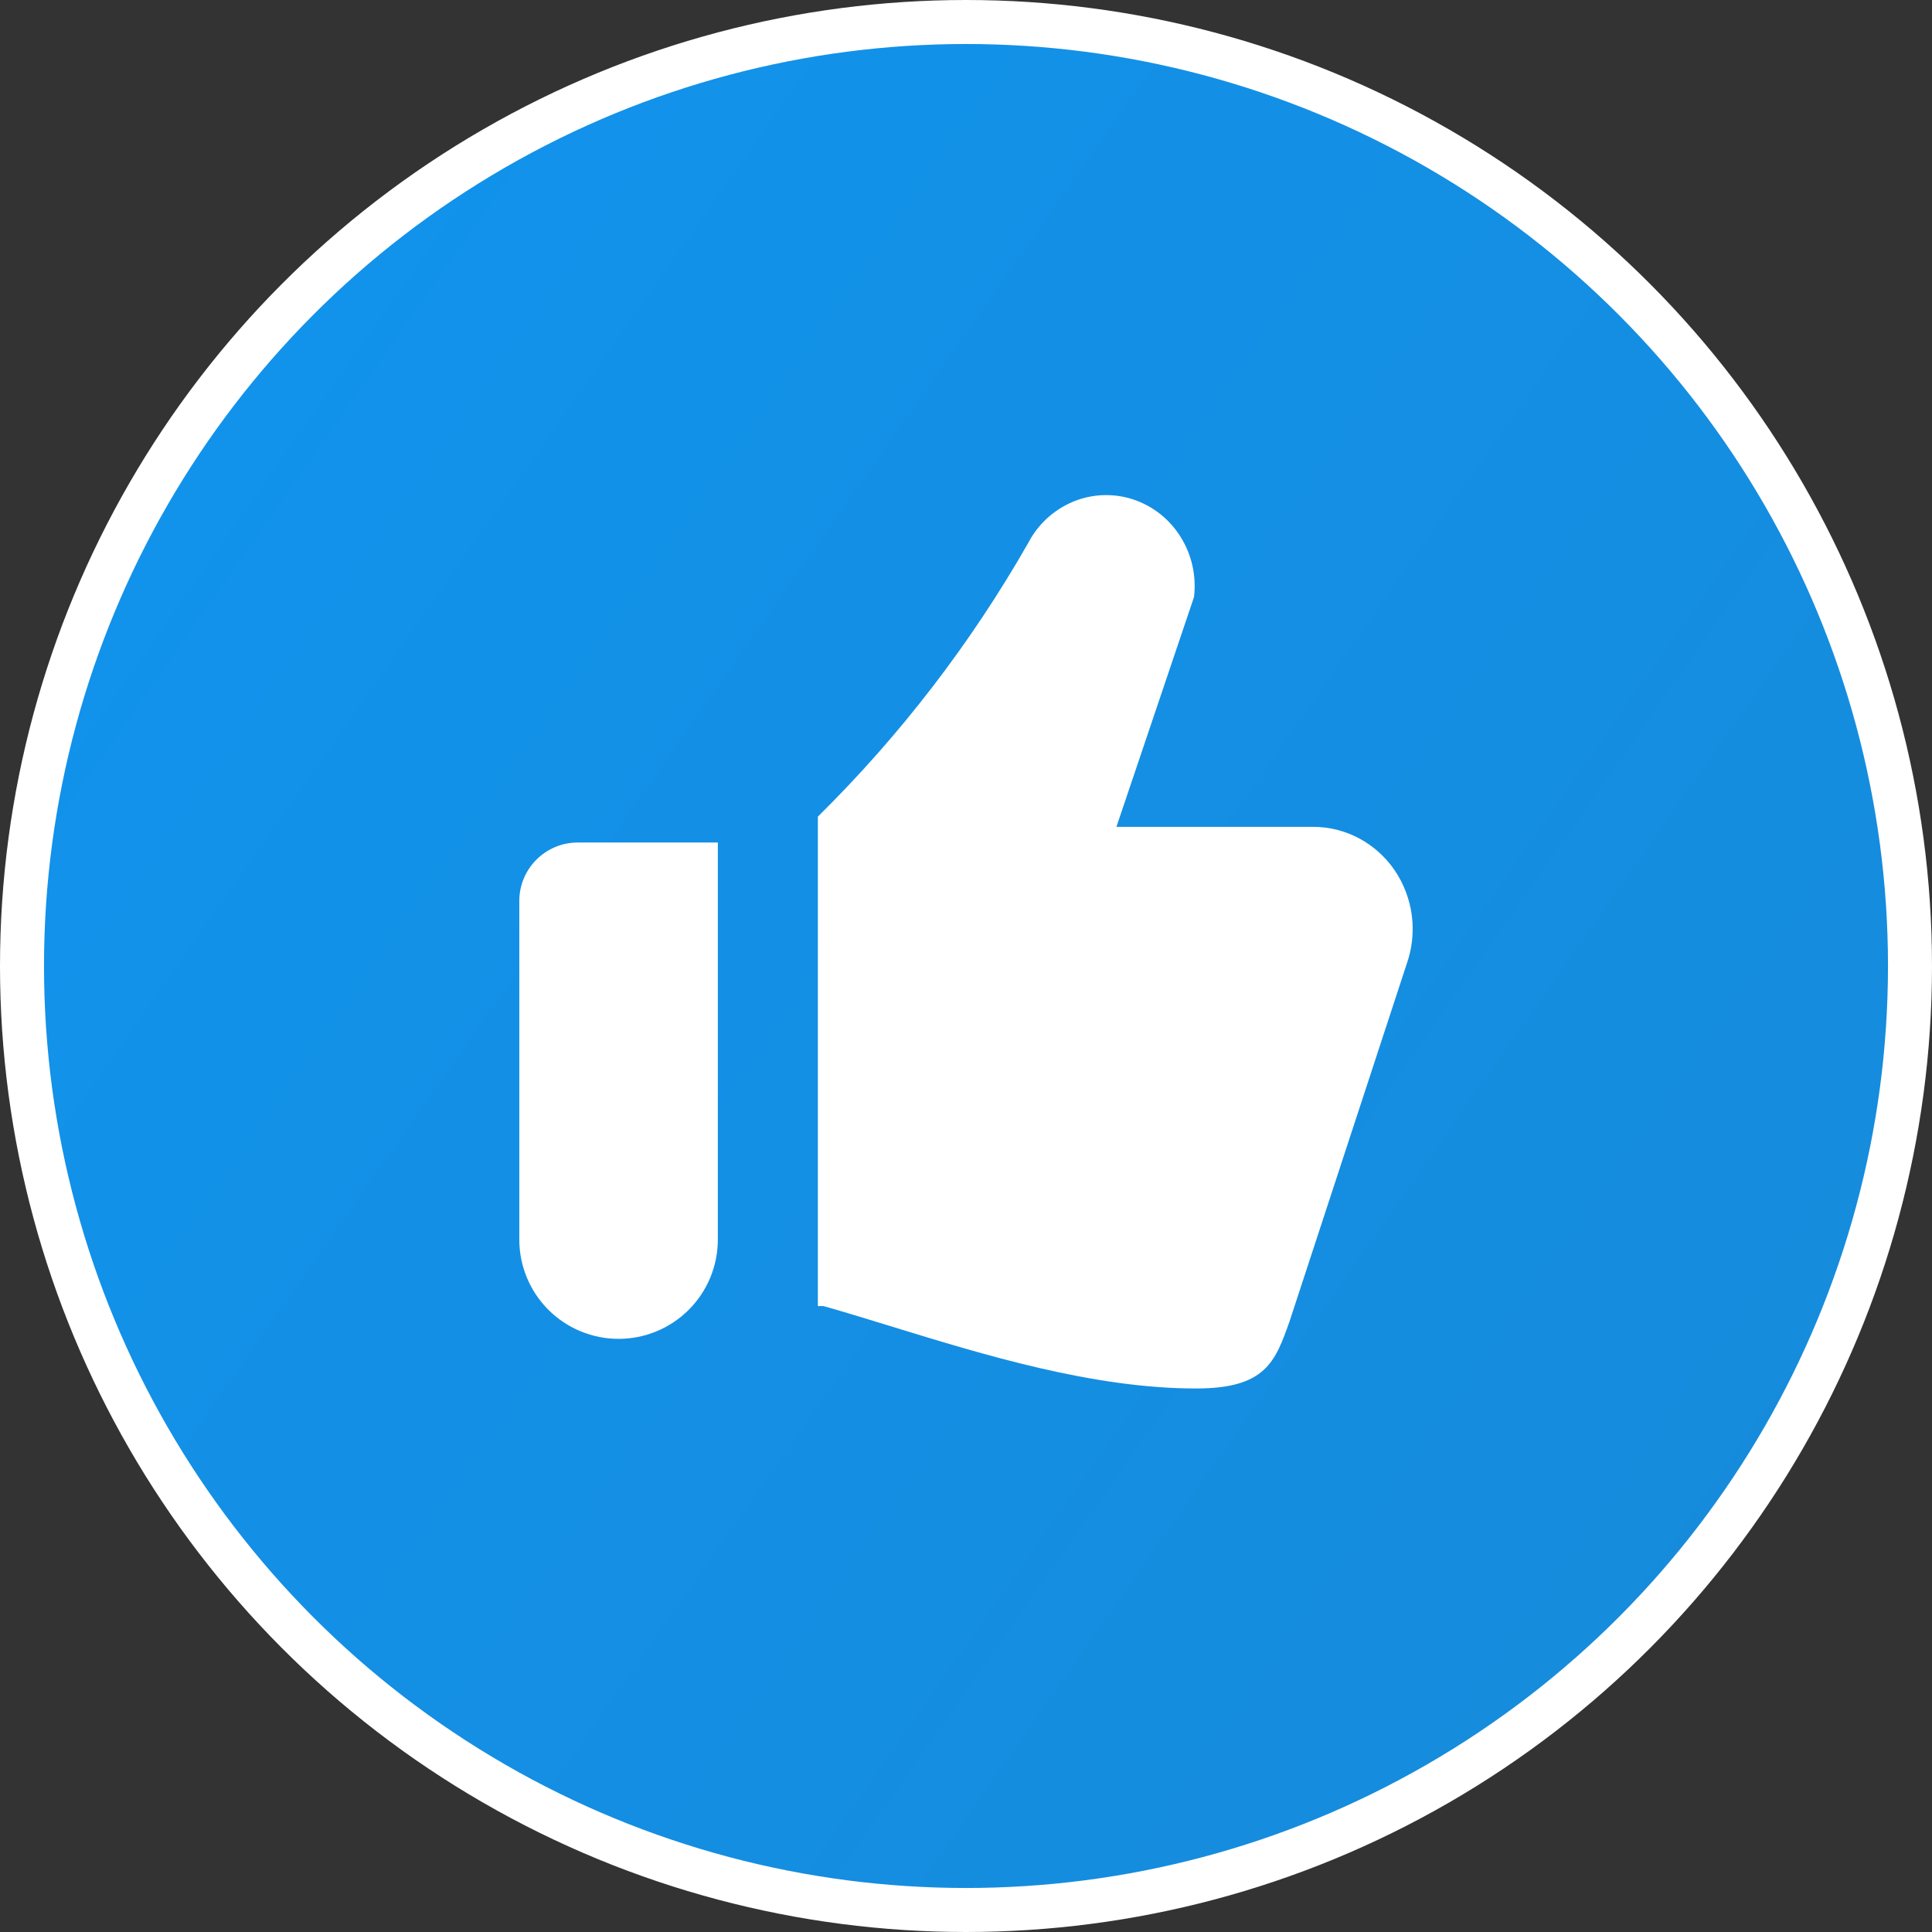
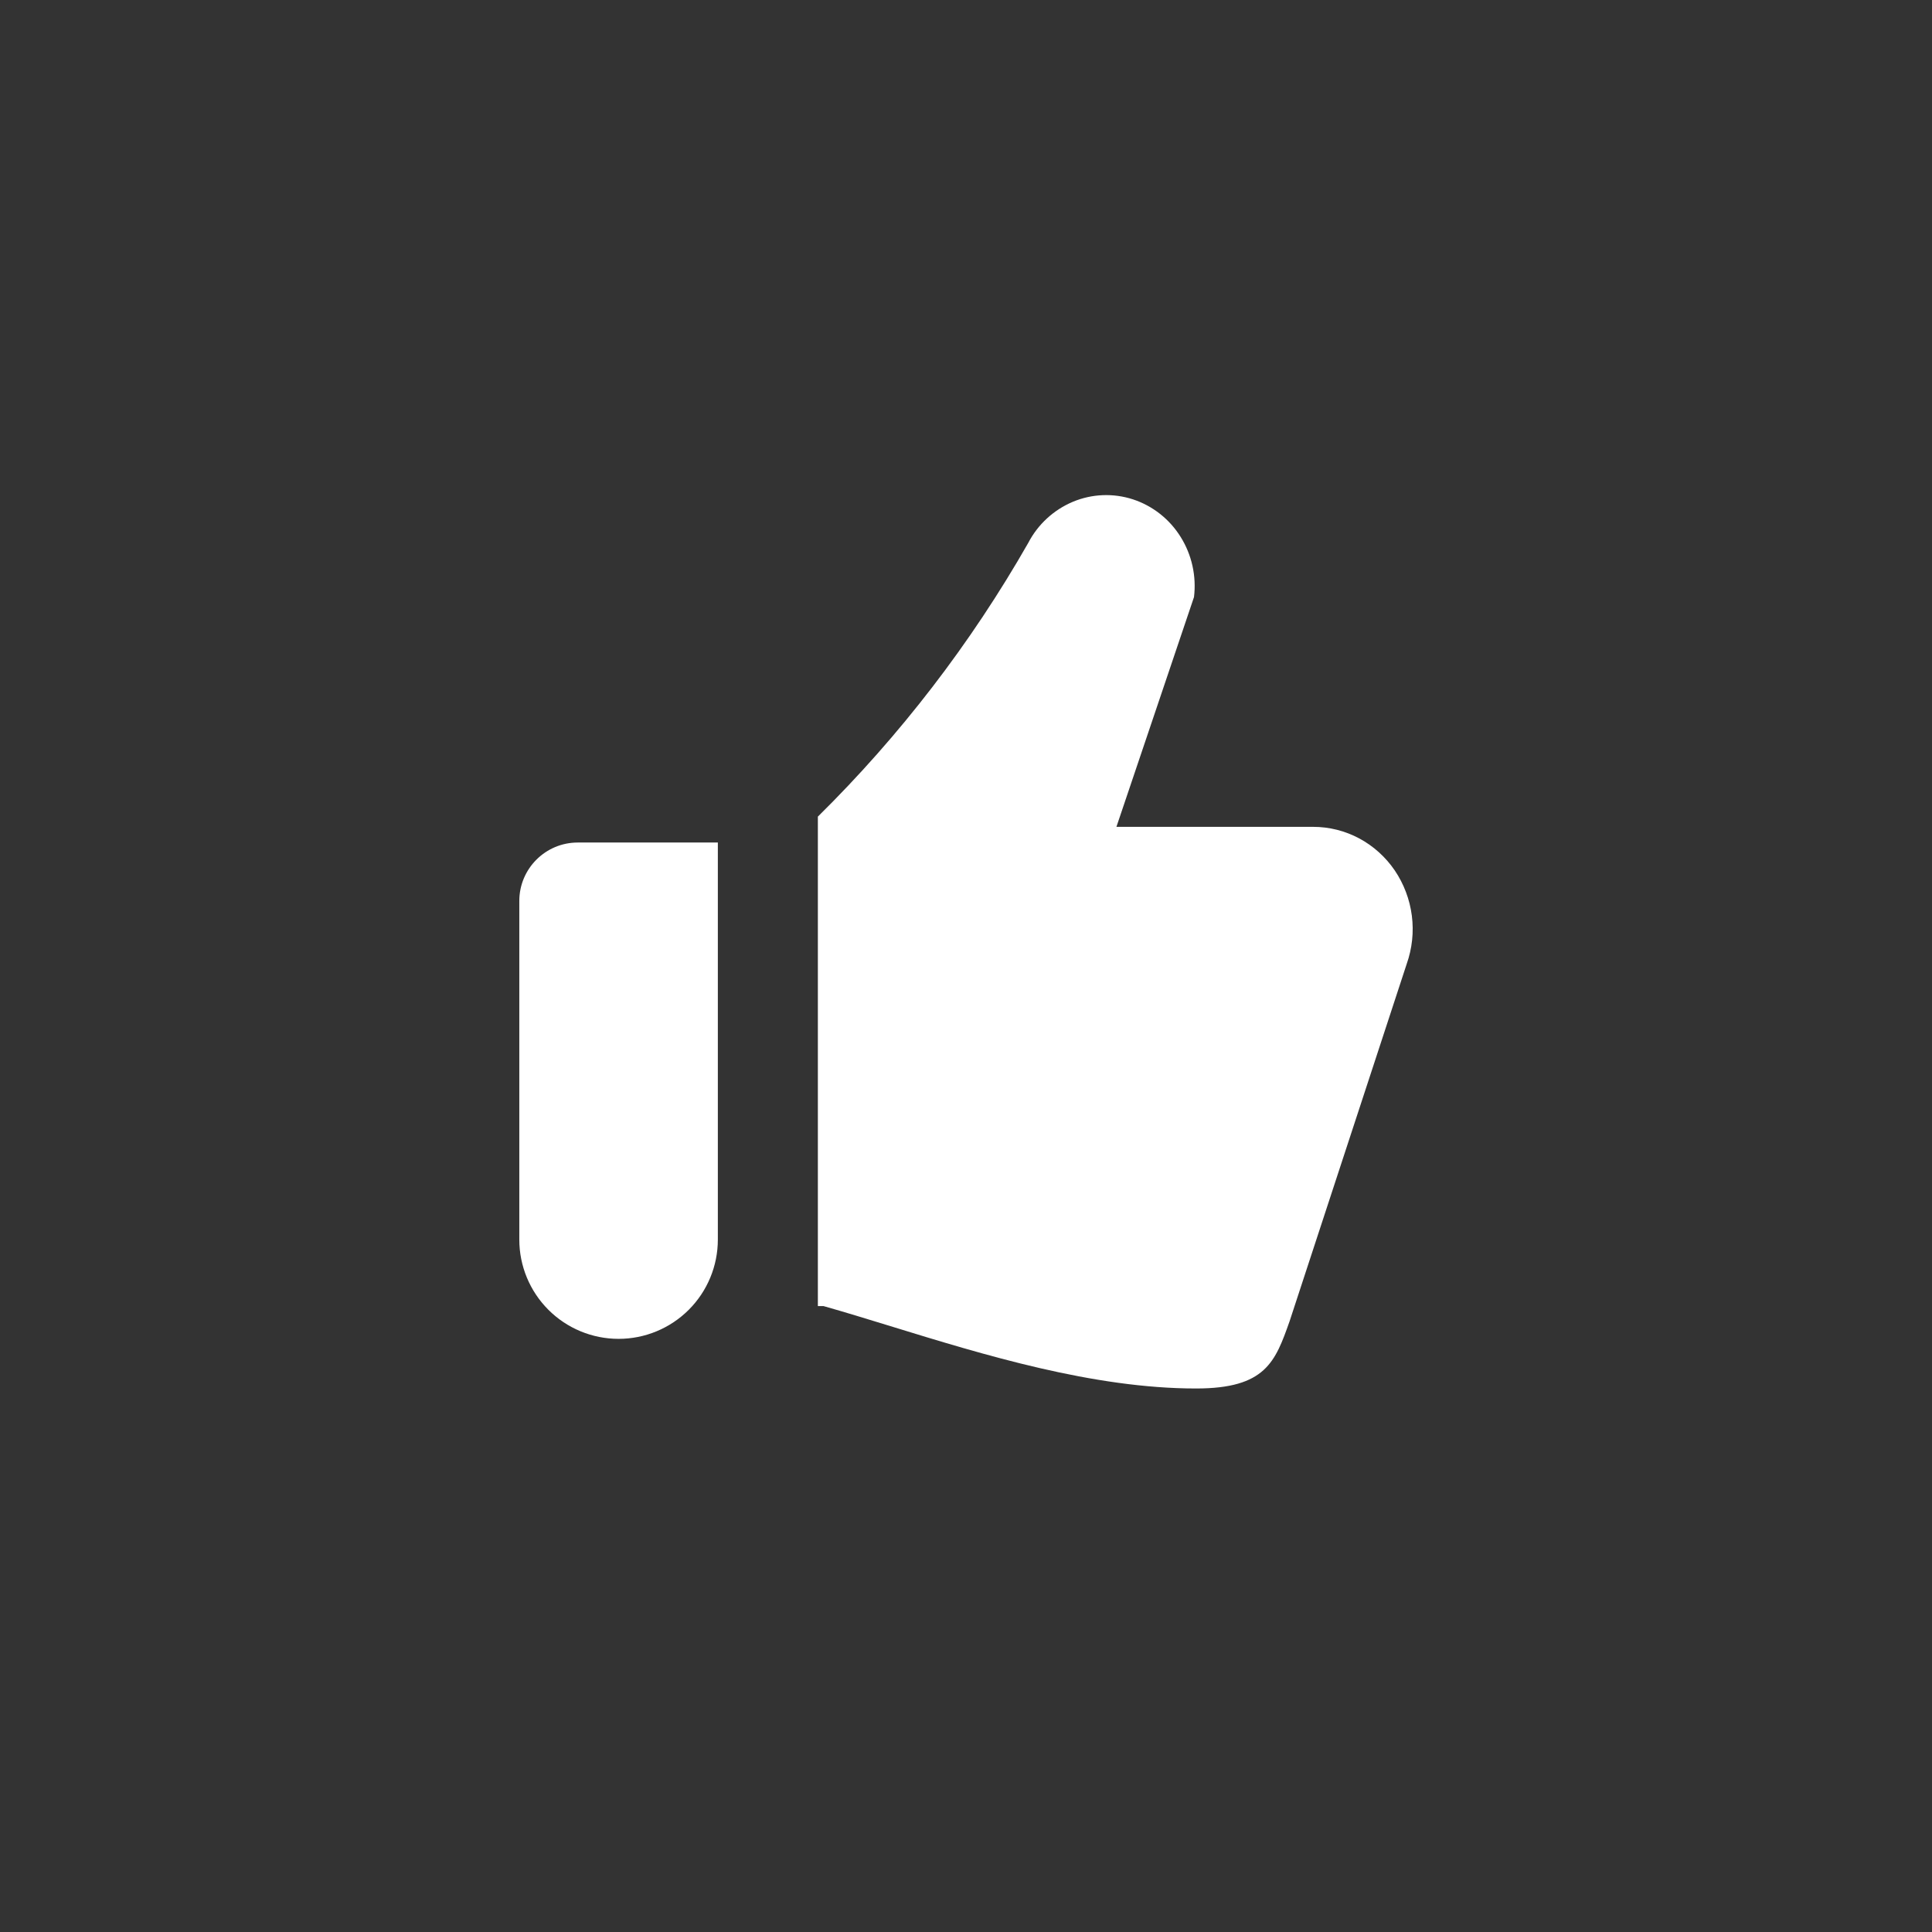
<svg xmlns="http://www.w3.org/2000/svg" width="878" height="878" viewBox="0 0 878 878" fill="none">
  <rect x="0" y="0" width="878" height="878" fill="#333333" stroke="none" />
-   <circle cx="439" cy="439" r="429" fill="url(#paint0_linear_338_69)" stroke="white" stroke-width="20" />
  <path fill-rule="evenodd" clip-rule="evenodd" d="M507.359 375.762H596.797C604.06 375.762 611.233 377.566 617.662 380.995C624.091 384.423 629.662 389.43 633.835 395.543C638 401.704 640.664 408.755 641.612 416.13C642.56 423.506 641.766 431.001 639.294 438.015L586.06 600.437C579.564 618.797 575.233 631 543.563 631C496.825 631 447.11 615.73 404.68 602.67C394.033 599.4 383.838 596.265 374.274 593.558H371.68V371.115C409.075 334.218 441.24 292.372 467.276 246.744C471.653 238.32 478.844 231.695 487.599 228.023C496.274 224.406 505.959 224.022 514.893 226.94C523.826 229.873 531.495 235.895 536.548 244.015C541.623 252.135 543.766 261.789 542.616 271.33L507.359 375.762ZM262.549 382.889H326.227V563.333C326.227 575.298 321.474 586.772 313.014 595.232C304.553 603.692 293.079 608.444 281.114 608.444C269.149 608.444 257.674 603.692 249.214 595.232C240.753 586.772 236 575.298 236 563.333V409.437C236 394.776 247.91 382.889 262.549 382.889Z" fill="white" />
  <defs>
    <linearGradient id="paint0_linear_338_69" x1="-4.83113e-06" y1="246" x2="771" y2="787.5" gradientUnits="userSpaceOnUse">
      <stop stop-color="#1193EC" />
      <stop offset="1" stop-color="#168BDB" />
    </linearGradient>
  </defs>
</svg>